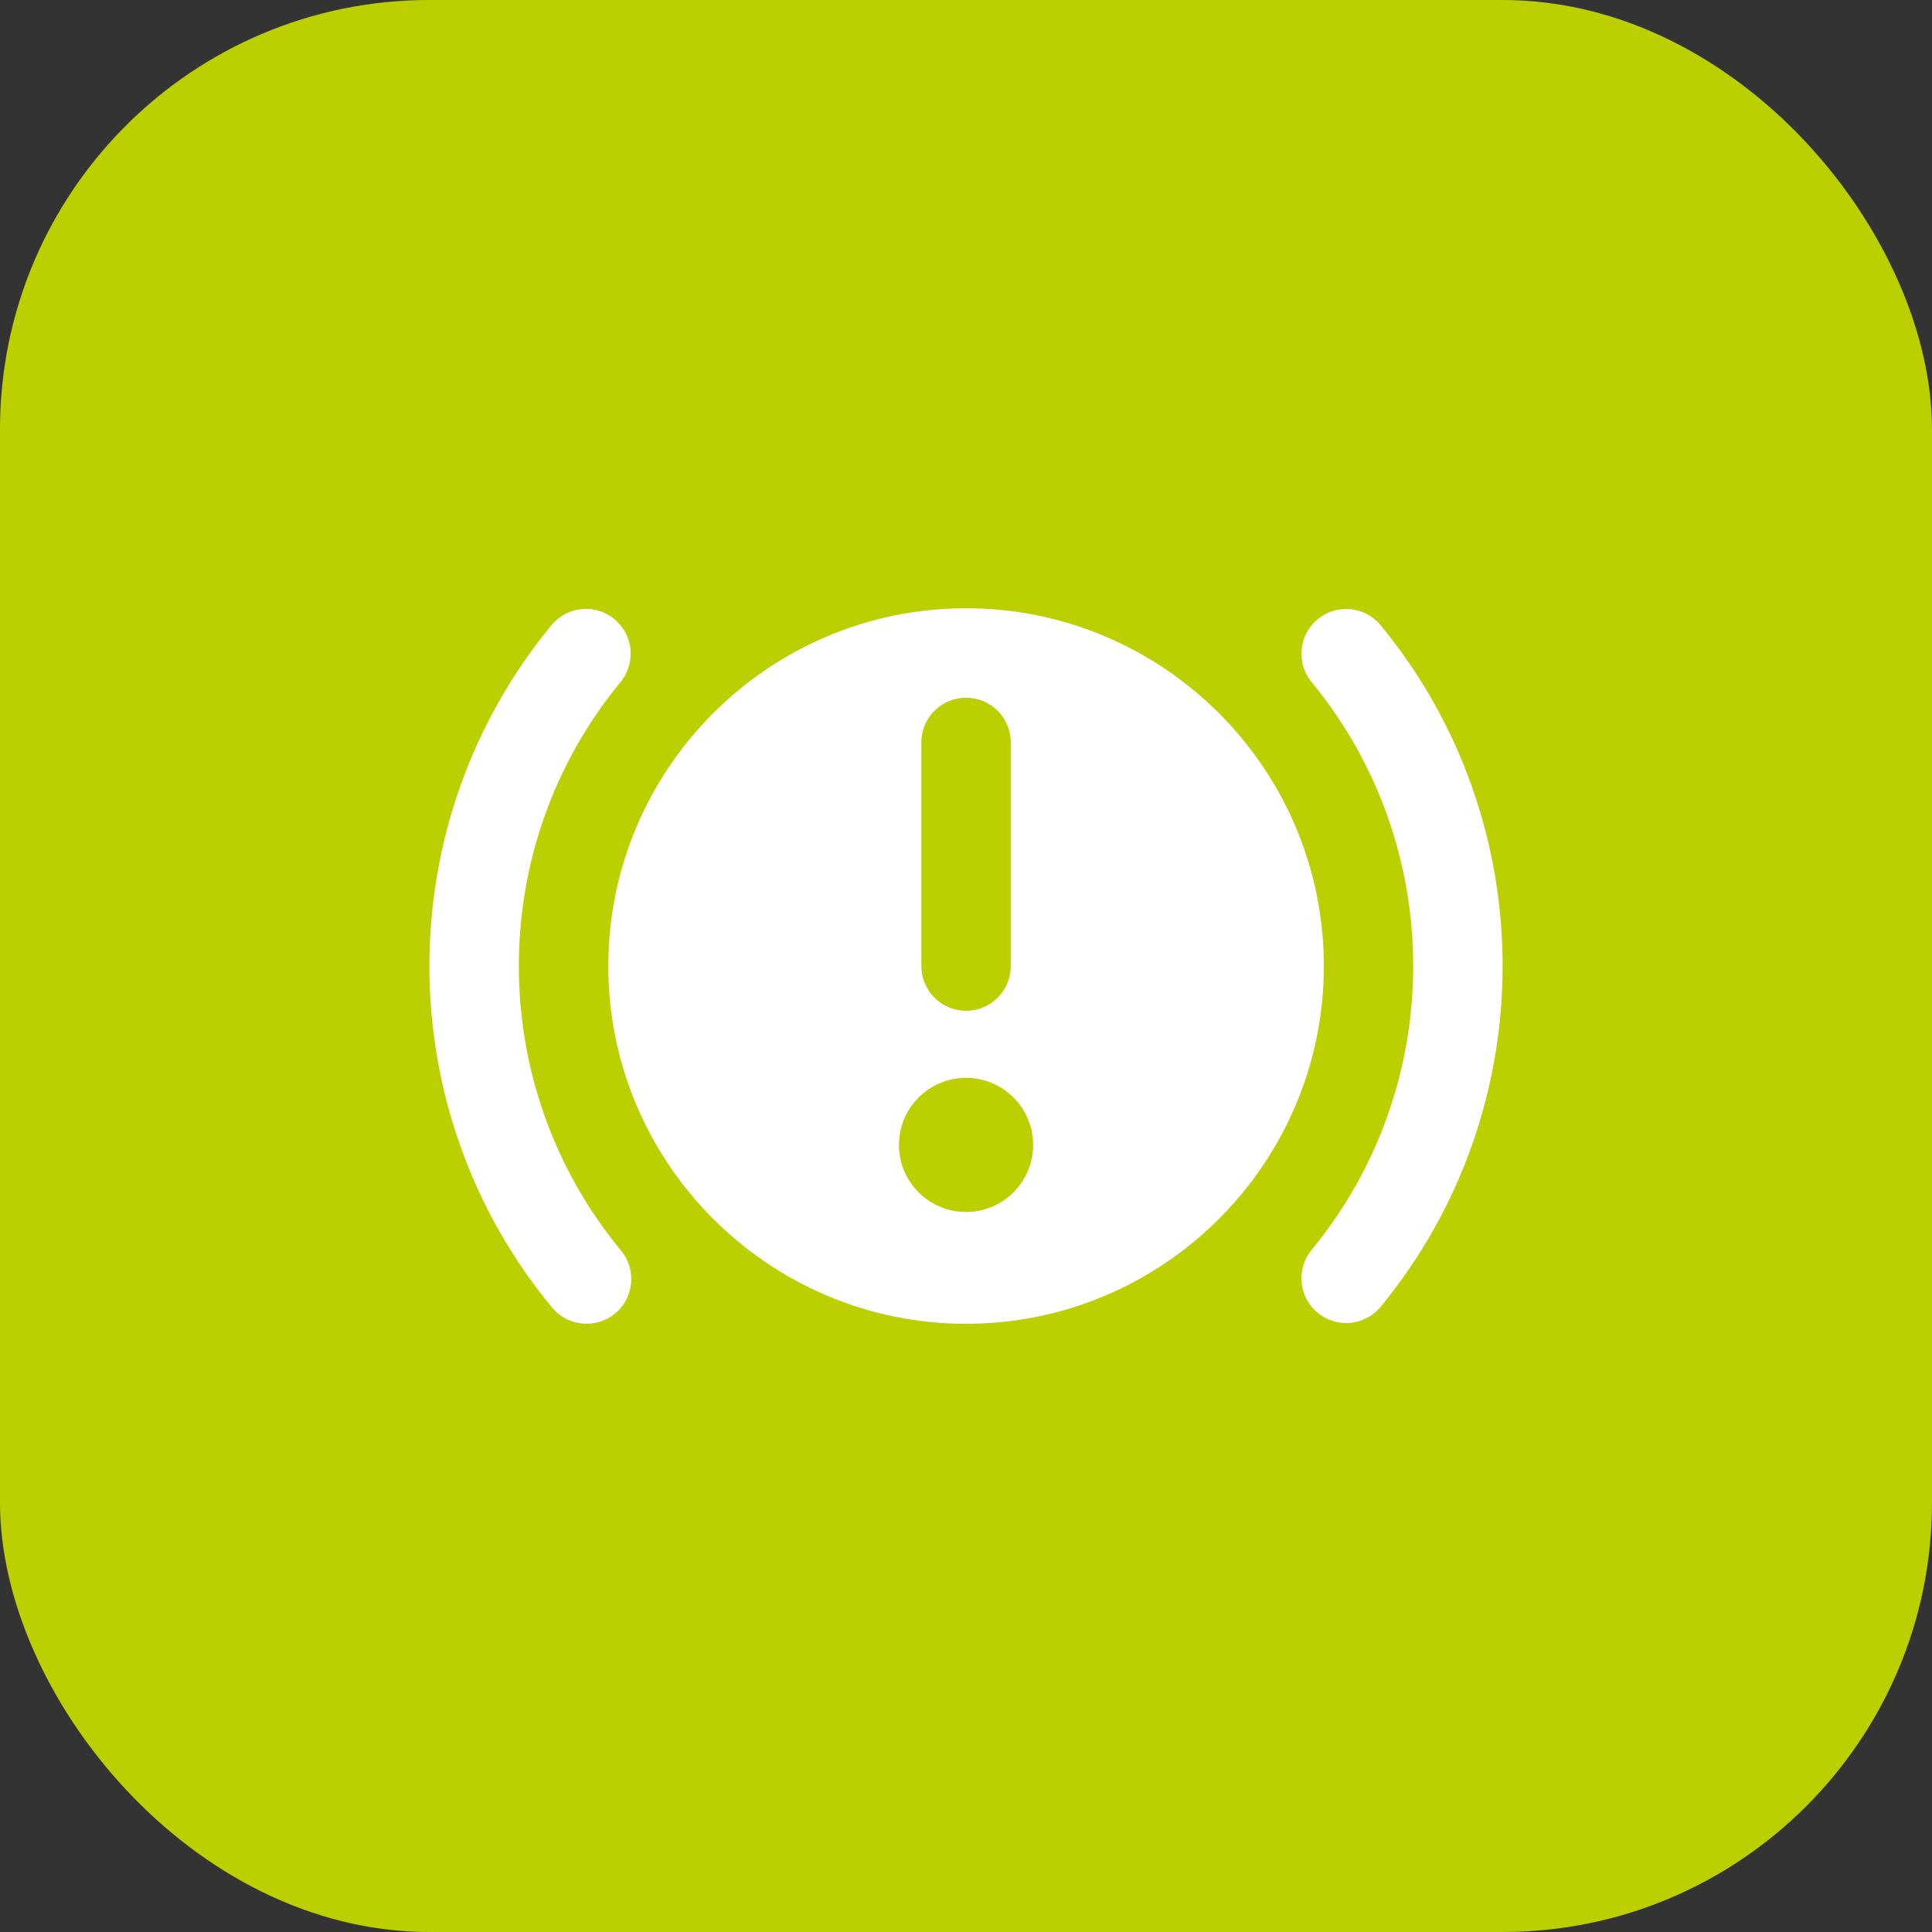
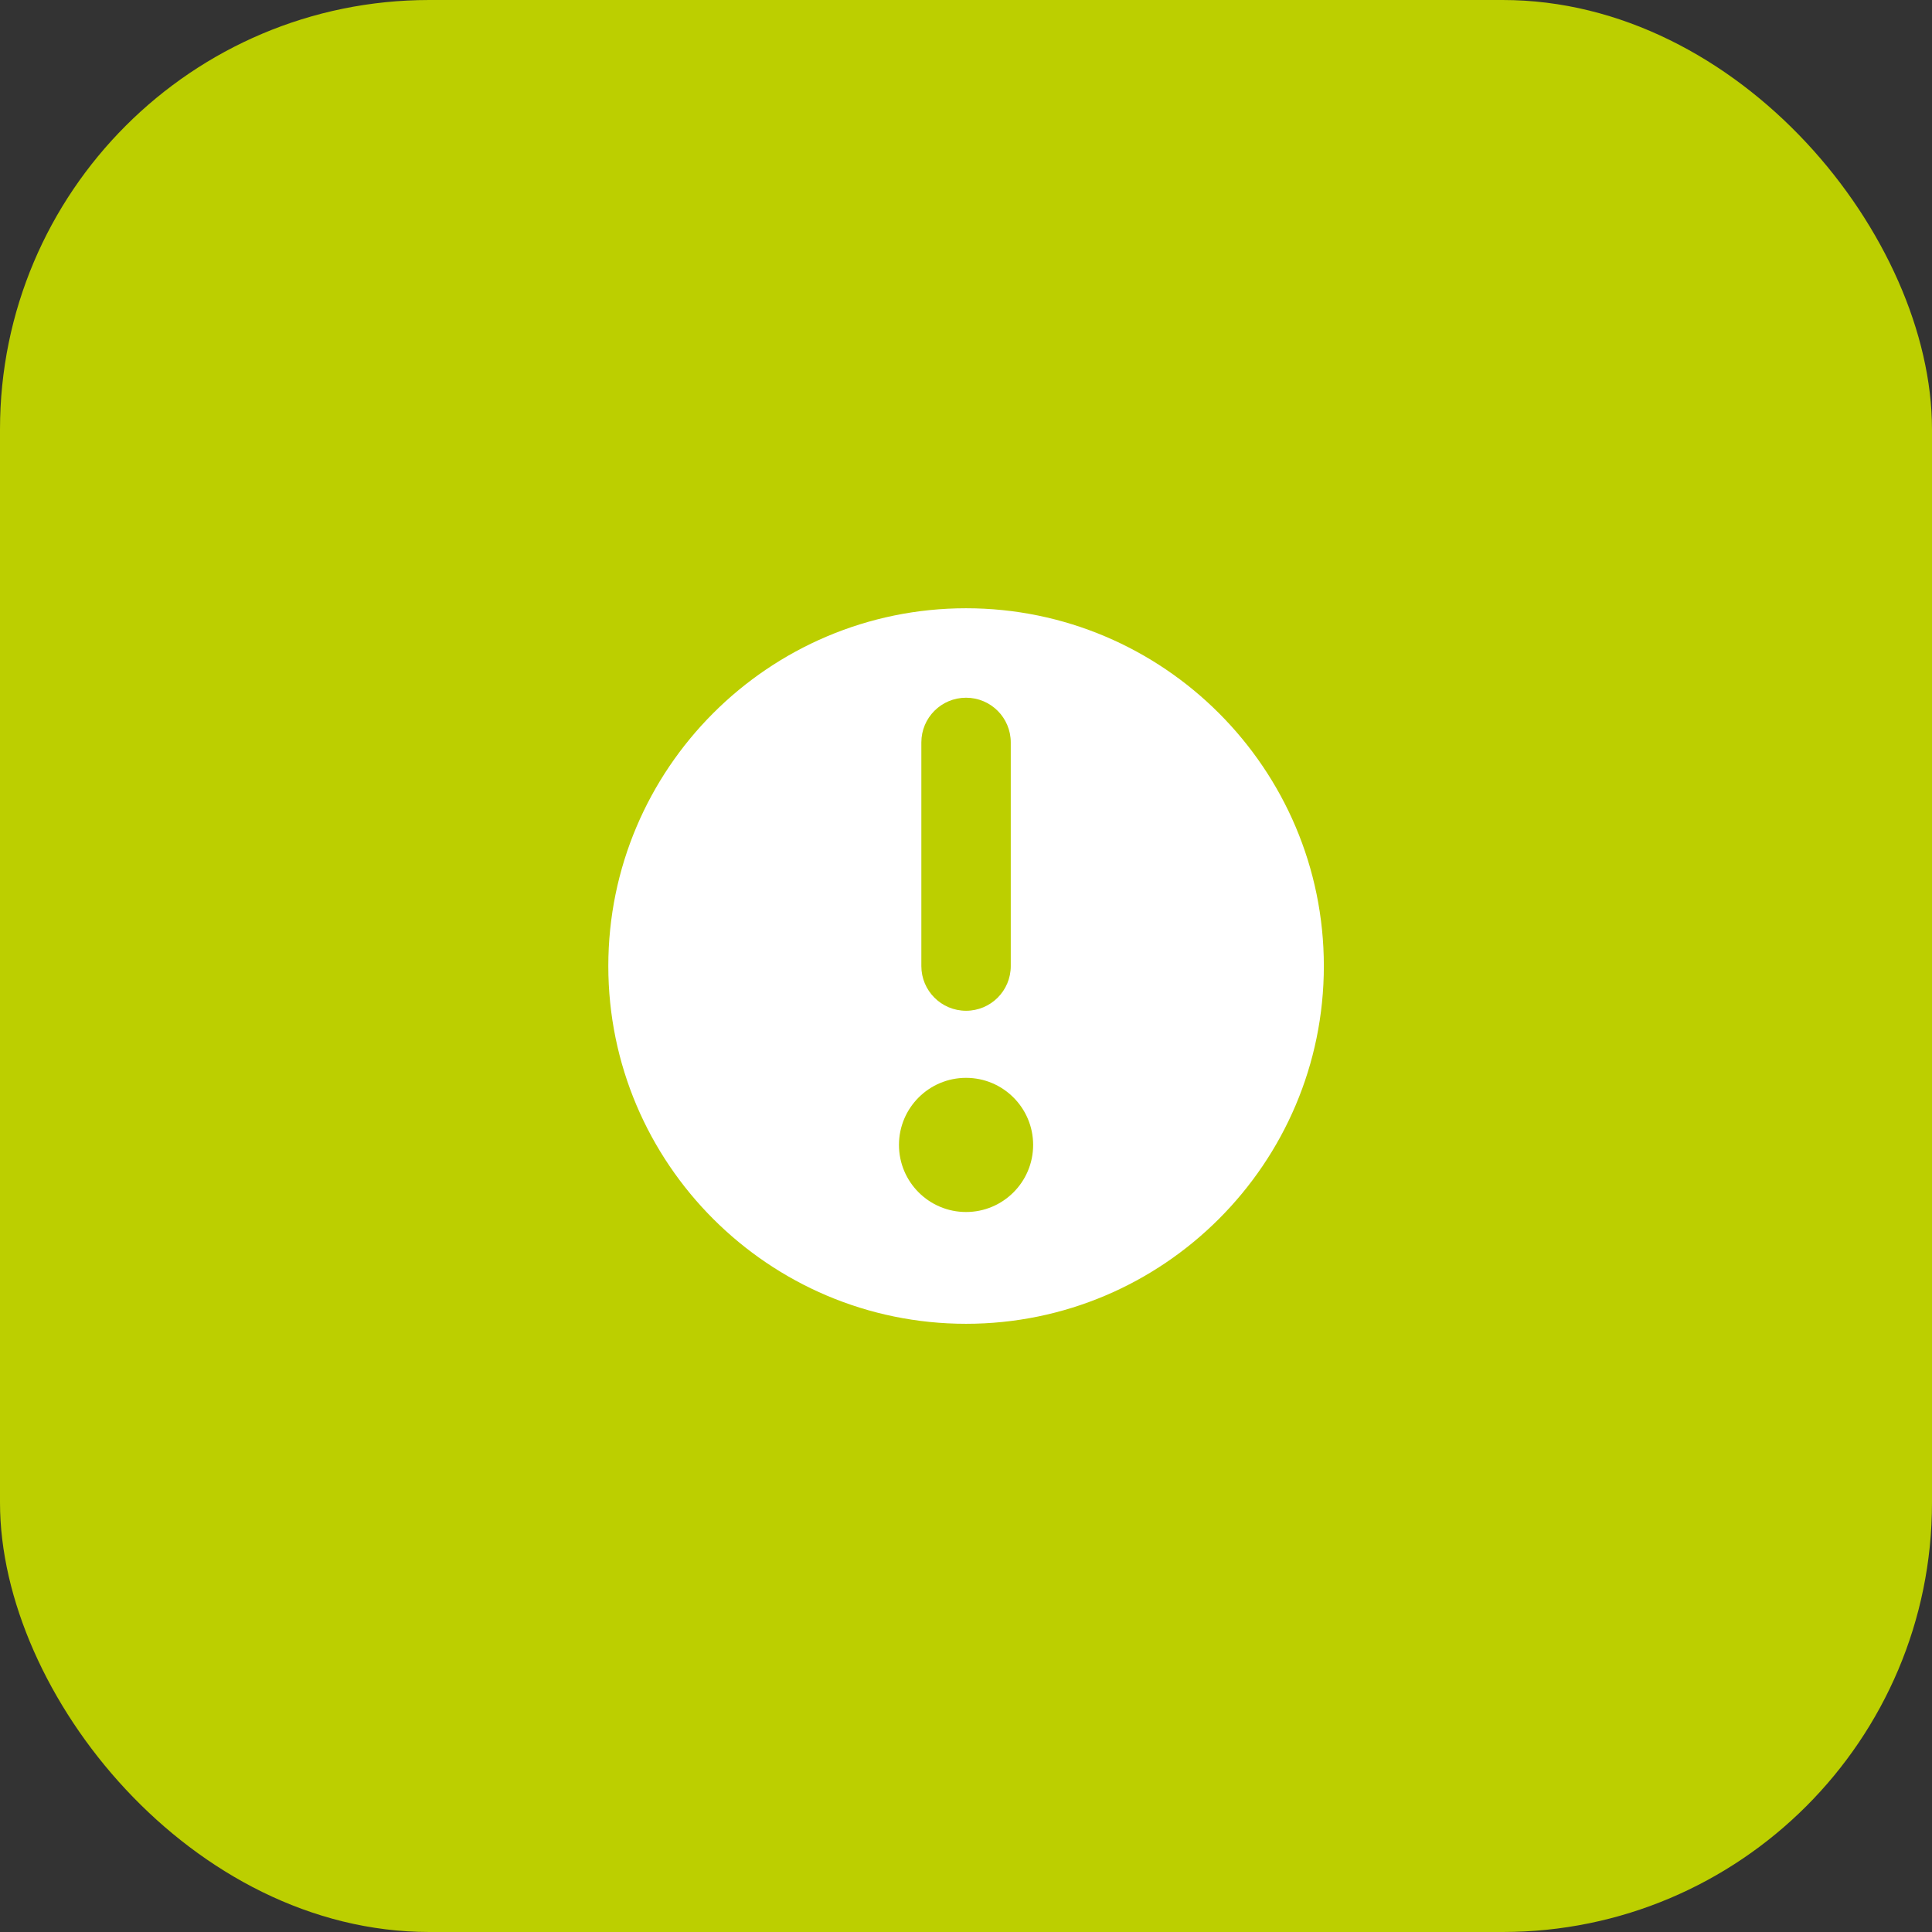
<svg xmlns="http://www.w3.org/2000/svg" width="36" height="36" viewBox="0 0 36 36" fill="none">
  <rect x="0" y="0" width="36" height="36" fill="#333333" stroke="none" />
  <rect width="36" height="36" rx="8" fill="#BCCF00" />
-   <path d="M11.562 12.71C11.854 12.354 11.803 11.829 11.448 11.537C11.092 11.242 10.567 11.294 10.275 11.65C7.239 15.337 7.244 20.685 10.287 24.365C10.452 24.563 10.69 24.666 10.93 24.666C11.117 24.666 11.305 24.604 11.461 24.475C11.816 24.182 11.865 23.657 11.572 23.302C9.037 20.236 9.032 15.781 11.562 12.71Z" fill="white" />
-   <path d="M25.727 11.651C25.434 11.296 24.908 11.245 24.553 11.538C24.198 11.831 24.148 12.355 24.44 12.71C26.964 15.775 26.964 20.226 24.44 23.29C24.148 23.645 24.198 24.171 24.553 24.462C24.708 24.59 24.897 24.653 25.082 24.653C25.323 24.653 25.562 24.55 25.726 24.35C28.756 20.671 28.757 15.331 25.727 11.651Z" fill="white" />
  <path d="M18.001 11.334C14.325 11.334 11.335 14.325 11.335 18.001C11.335 21.677 14.325 24.667 18.001 24.667C21.677 24.667 24.668 21.677 24.668 18.001C24.668 14.325 21.677 11.334 18.001 11.334ZM17.168 13.834C17.168 13.373 17.541 13.001 18.001 13.001C18.461 13.001 18.834 13.373 18.834 13.834V18.001C18.834 18.462 18.461 18.834 18.001 18.834C17.541 18.834 17.168 18.462 17.168 18.001V13.834ZM18.001 22.584C17.311 22.584 16.751 22.024 16.751 21.334C16.751 20.644 17.311 20.084 18.001 20.084C18.691 20.084 19.251 20.644 19.251 21.334C19.251 22.024 18.691 22.584 18.001 22.584Z" fill="white" />
</svg>